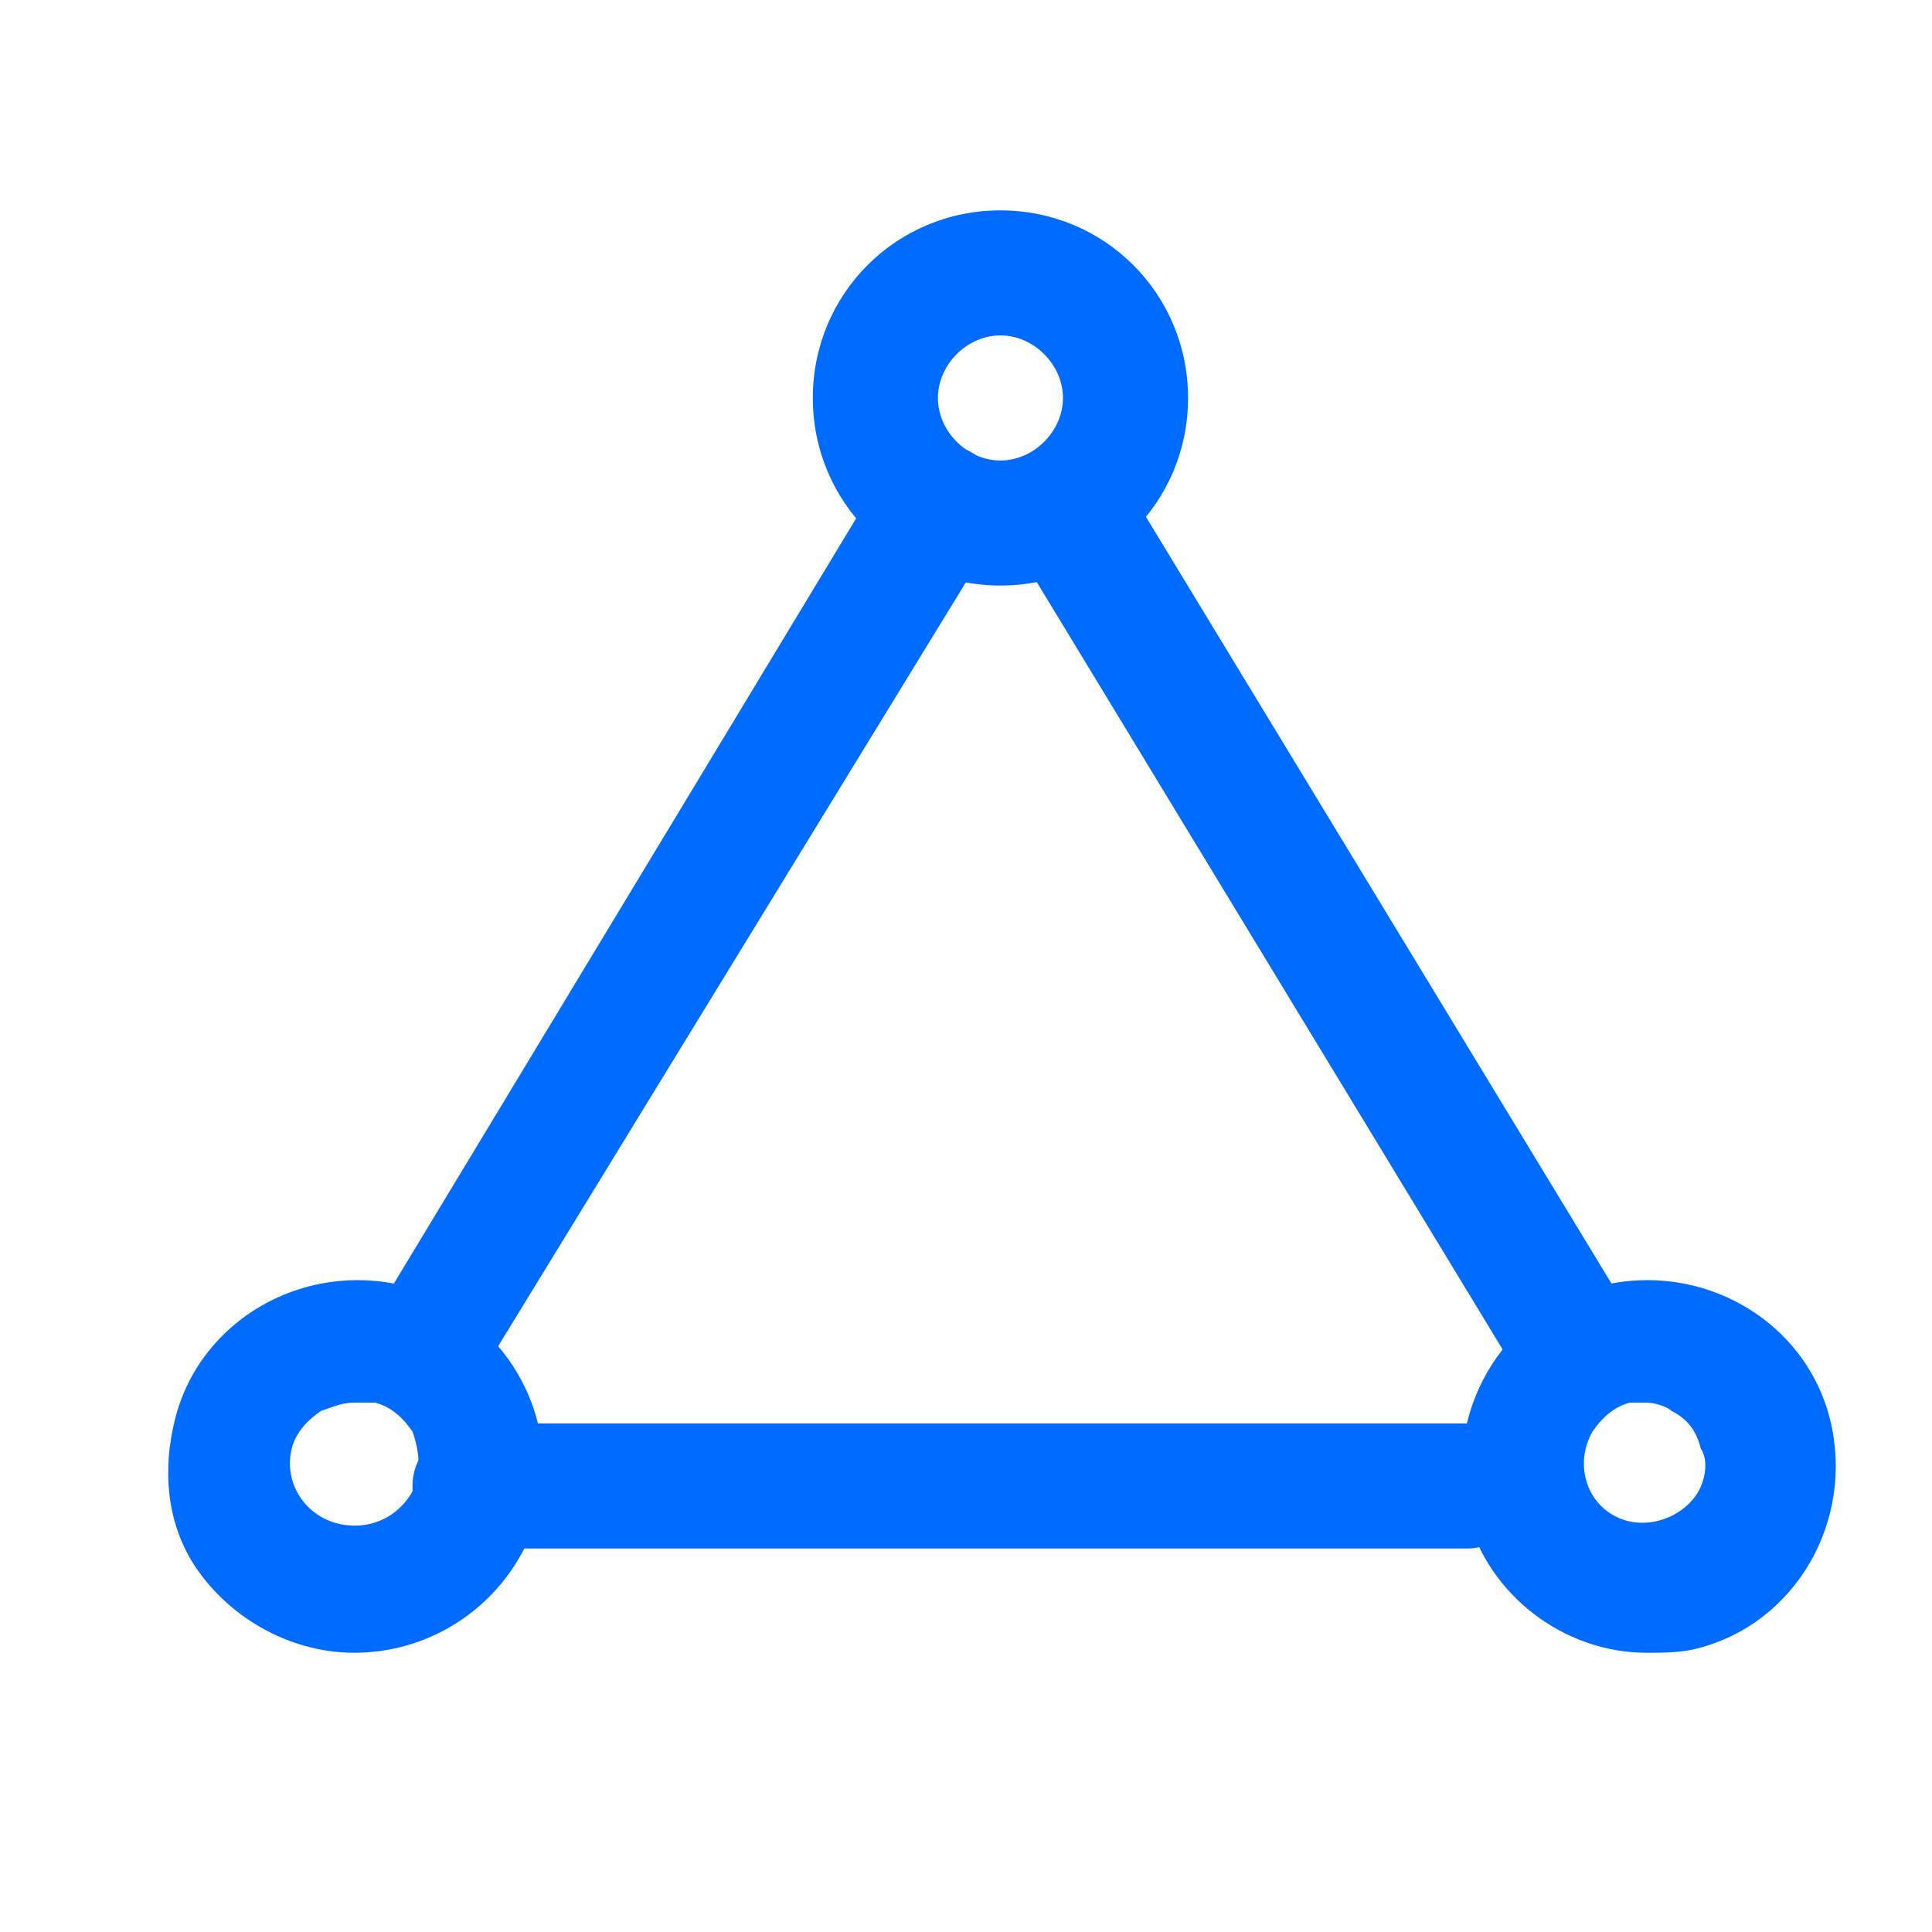
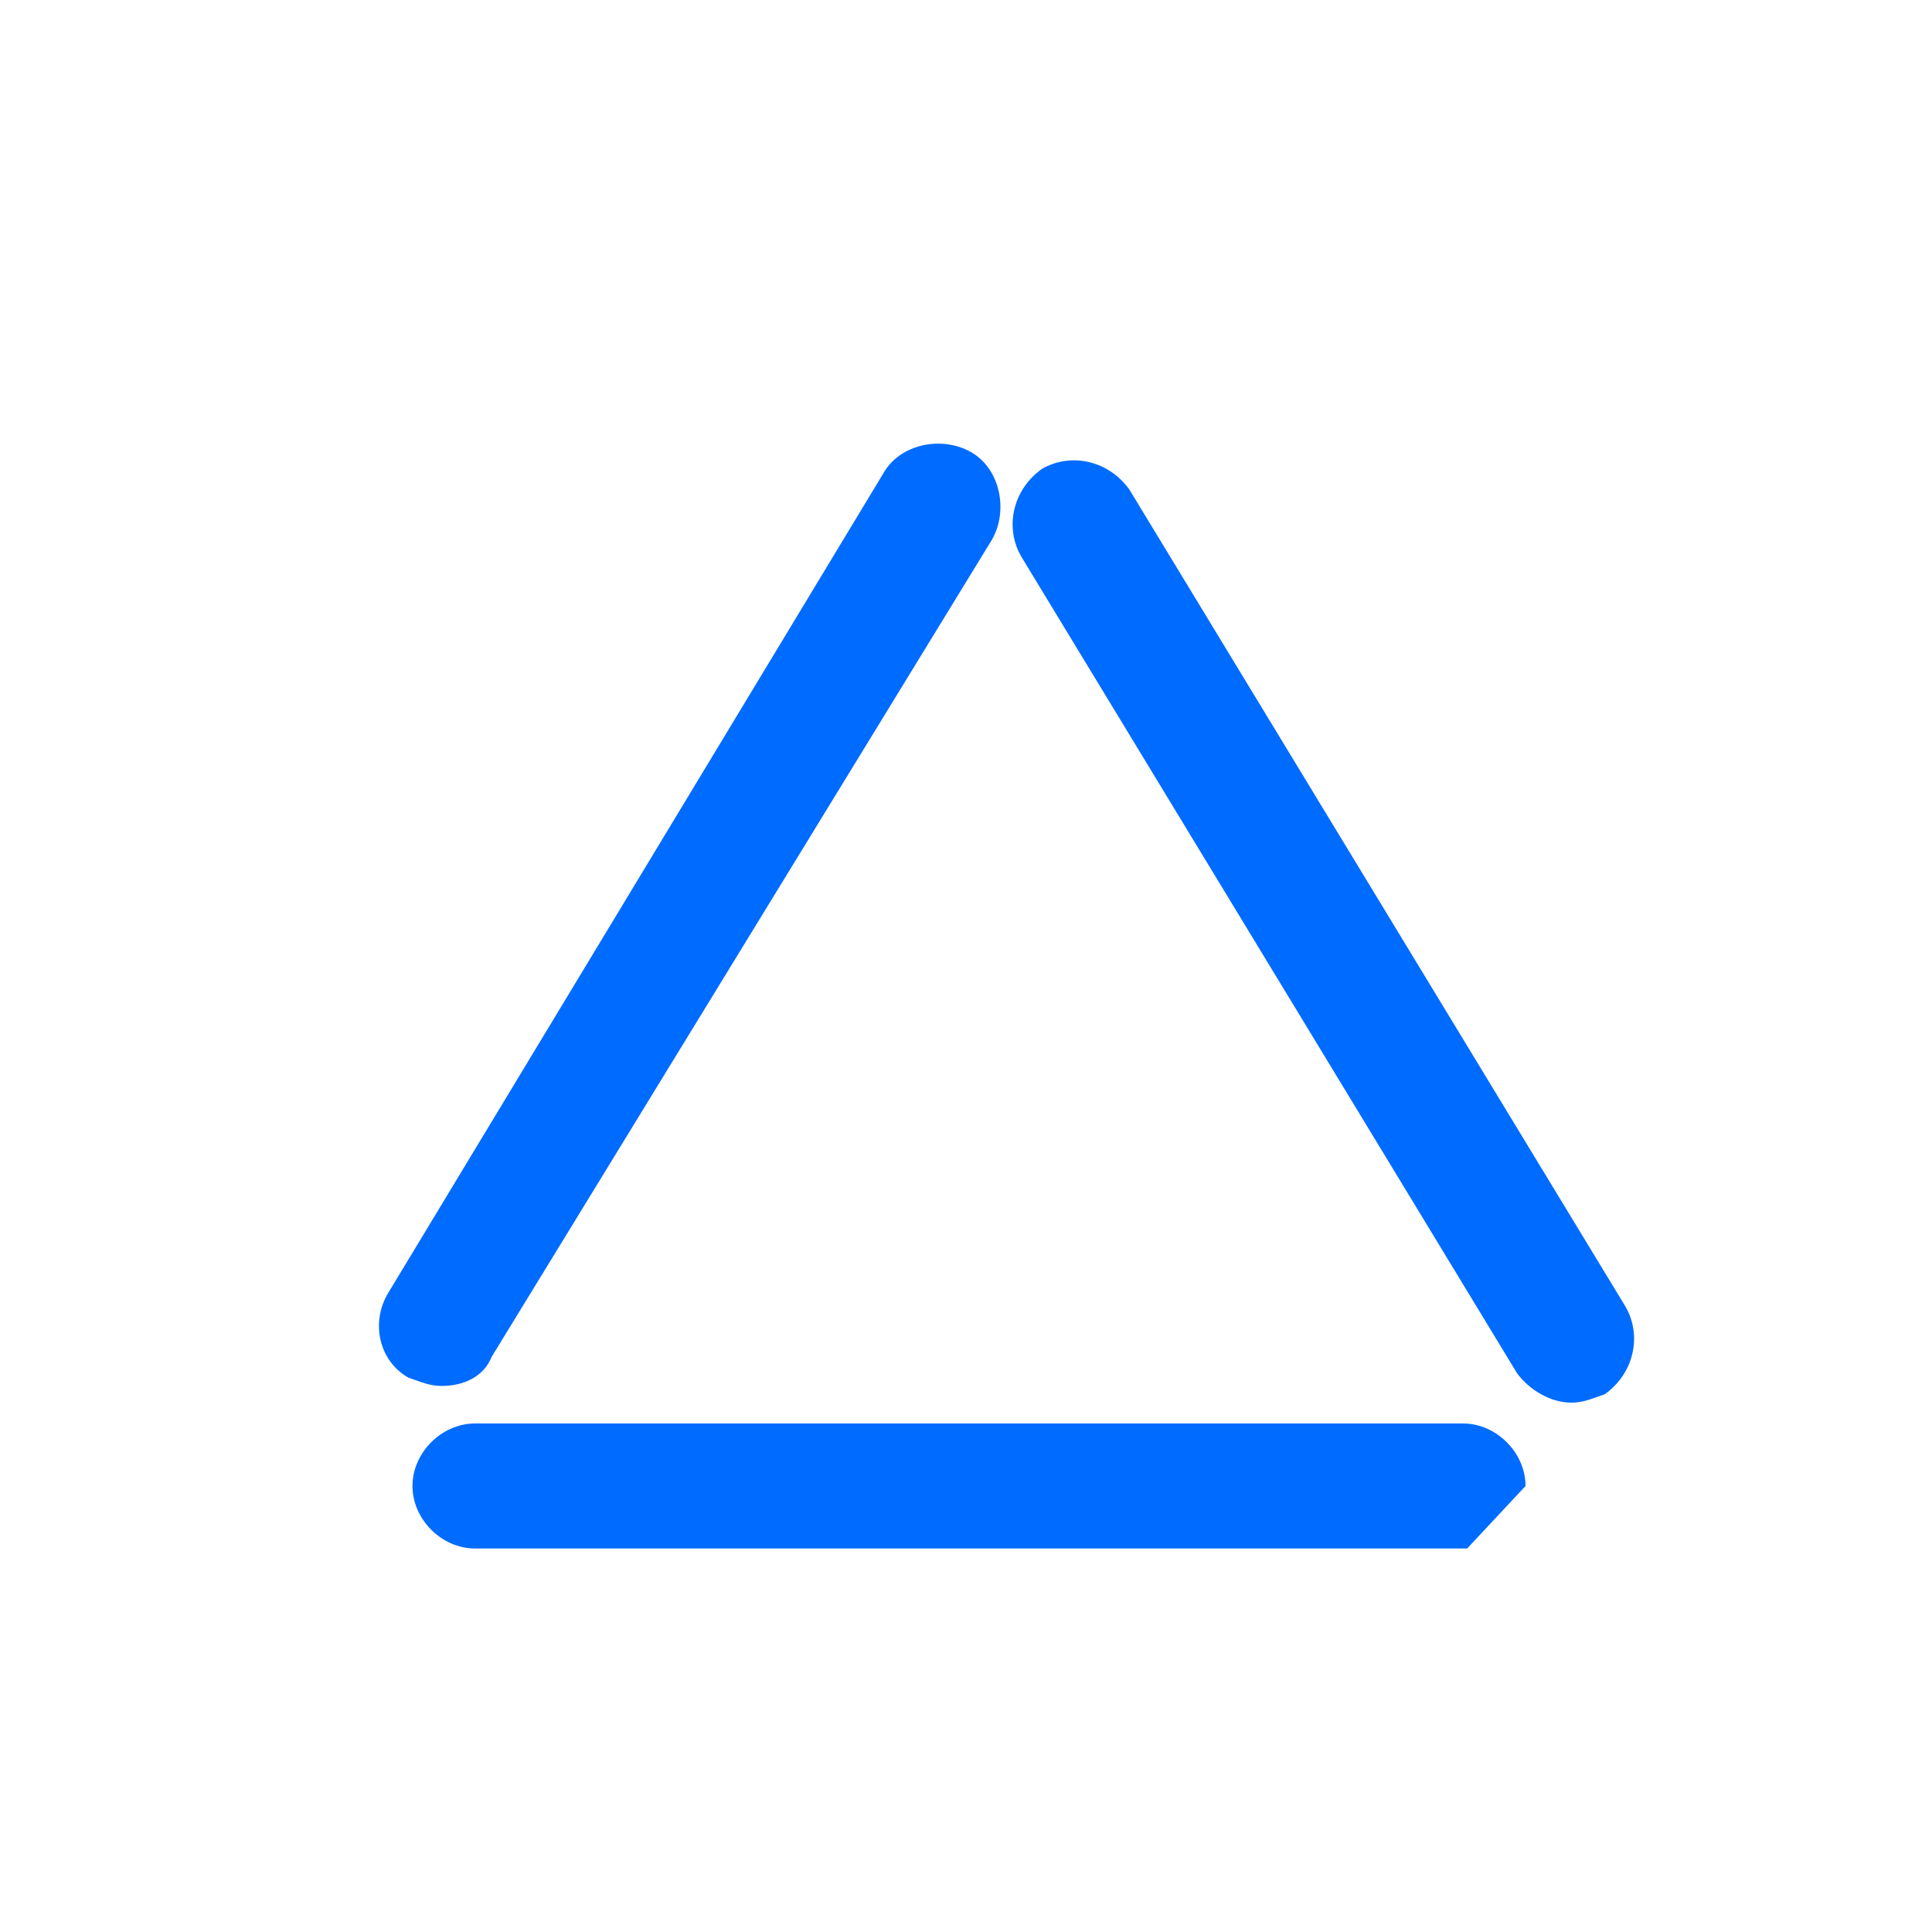
<svg xmlns="http://www.w3.org/2000/svg" width="28" height="28" viewBox="0 0 28 28" fill="none">
  <g id="Group 1000003782">
    <g id="ç¨³å®å¯é  1">
-       <path id="Vector" d="M14.499 8.486C12.989 8.486 11.78 7.278 11.78 5.768C11.78 4.257 12.989 3.049 14.499 3.049C16.009 3.049 17.218 4.257 17.218 5.768C17.218 7.278 16.009 8.486 14.499 8.486ZM14.499 4.861C14.016 4.861 13.593 5.284 13.593 5.768C13.593 6.251 14.016 6.674 14.499 6.674C14.982 6.674 15.405 6.251 15.405 5.768C15.405 5.284 14.982 4.861 14.499 4.861ZM5.134 23.953C4.168 23.953 3.261 23.409 2.778 22.624C2.416 22.02 2.355 21.295 2.536 20.57C2.899 19.12 4.409 18.274 5.859 18.636C7.309 19.059 8.155 20.509 7.793 21.959C7.43 23.168 6.343 23.953 5.134 23.953ZM5.134 20.328C4.953 20.328 4.832 20.388 4.651 20.449C4.47 20.57 4.289 20.751 4.228 20.993C4.107 21.476 4.409 21.959 4.893 22.08C5.376 22.201 5.859 21.959 6.041 21.476V21.416C6.101 21.174 6.041 20.932 5.98 20.751C5.859 20.57 5.678 20.388 5.436 20.328H5.134ZM23.864 23.953C22.655 23.953 21.568 23.107 21.266 21.959C20.903 20.509 21.749 18.999 23.199 18.636C24.649 18.274 26.159 19.12 26.522 20.57C26.884 22.02 26.039 23.53 24.589 23.893C24.347 23.953 24.105 23.953 23.864 23.953ZM23.864 20.328H23.622C23.38 20.388 23.199 20.57 23.078 20.751C22.837 21.174 22.957 21.718 23.38 21.959C23.803 22.201 24.347 22.02 24.589 21.657C24.709 21.476 24.77 21.174 24.649 20.993C24.589 20.751 24.468 20.57 24.226 20.449C24.166 20.388 23.984 20.328 23.864 20.328Z" fill="#006bff" />
-       <path id="Vector_2" d="M21.263 22.442H6.884C6.401 22.442 5.978 22.02 5.978 21.536C5.978 21.053 6.401 20.63 6.884 20.63H21.203C21.686 20.63 22.109 21.053 22.109 21.536C22.109 22.02 21.747 22.442 21.263 22.442ZM22.774 20.328C22.472 20.328 22.169 20.147 21.988 19.905L14.799 8.063C14.557 7.64 14.678 7.097 15.101 6.795C15.524 6.553 16.067 6.674 16.369 7.097L23.559 18.938C23.801 19.361 23.68 19.905 23.257 20.207C23.076 20.267 22.955 20.328 22.774 20.328ZM6.401 20.086C6.22 20.086 6.099 20.026 5.917 19.965C5.495 19.724 5.374 19.18 5.615 18.757L12.805 6.855C13.047 6.432 13.651 6.311 14.074 6.553C14.497 6.795 14.617 7.399 14.376 7.822L7.126 19.663C7.005 19.965 6.703 20.086 6.401 20.086Z" fill="#006bff" />
+       <path id="Vector_2" d="M21.263 22.442H6.884C6.401 22.442 5.978 22.02 5.978 21.536C5.978 21.053 6.401 20.63 6.884 20.63H21.203C21.686 20.63 22.109 21.053 22.109 21.536ZM22.774 20.328C22.472 20.328 22.169 20.147 21.988 19.905L14.799 8.063C14.557 7.64 14.678 7.097 15.101 6.795C15.524 6.553 16.067 6.674 16.369 7.097L23.559 18.938C23.801 19.361 23.68 19.905 23.257 20.207C23.076 20.267 22.955 20.328 22.774 20.328ZM6.401 20.086C6.22 20.086 6.099 20.026 5.917 19.965C5.495 19.724 5.374 19.18 5.615 18.757L12.805 6.855C13.047 6.432 13.651 6.311 14.074 6.553C14.497 6.795 14.617 7.399 14.376 7.822L7.126 19.663C7.005 19.965 6.703 20.086 6.401 20.086Z" fill="#006bff" />
    </g>
  </g>
</svg>